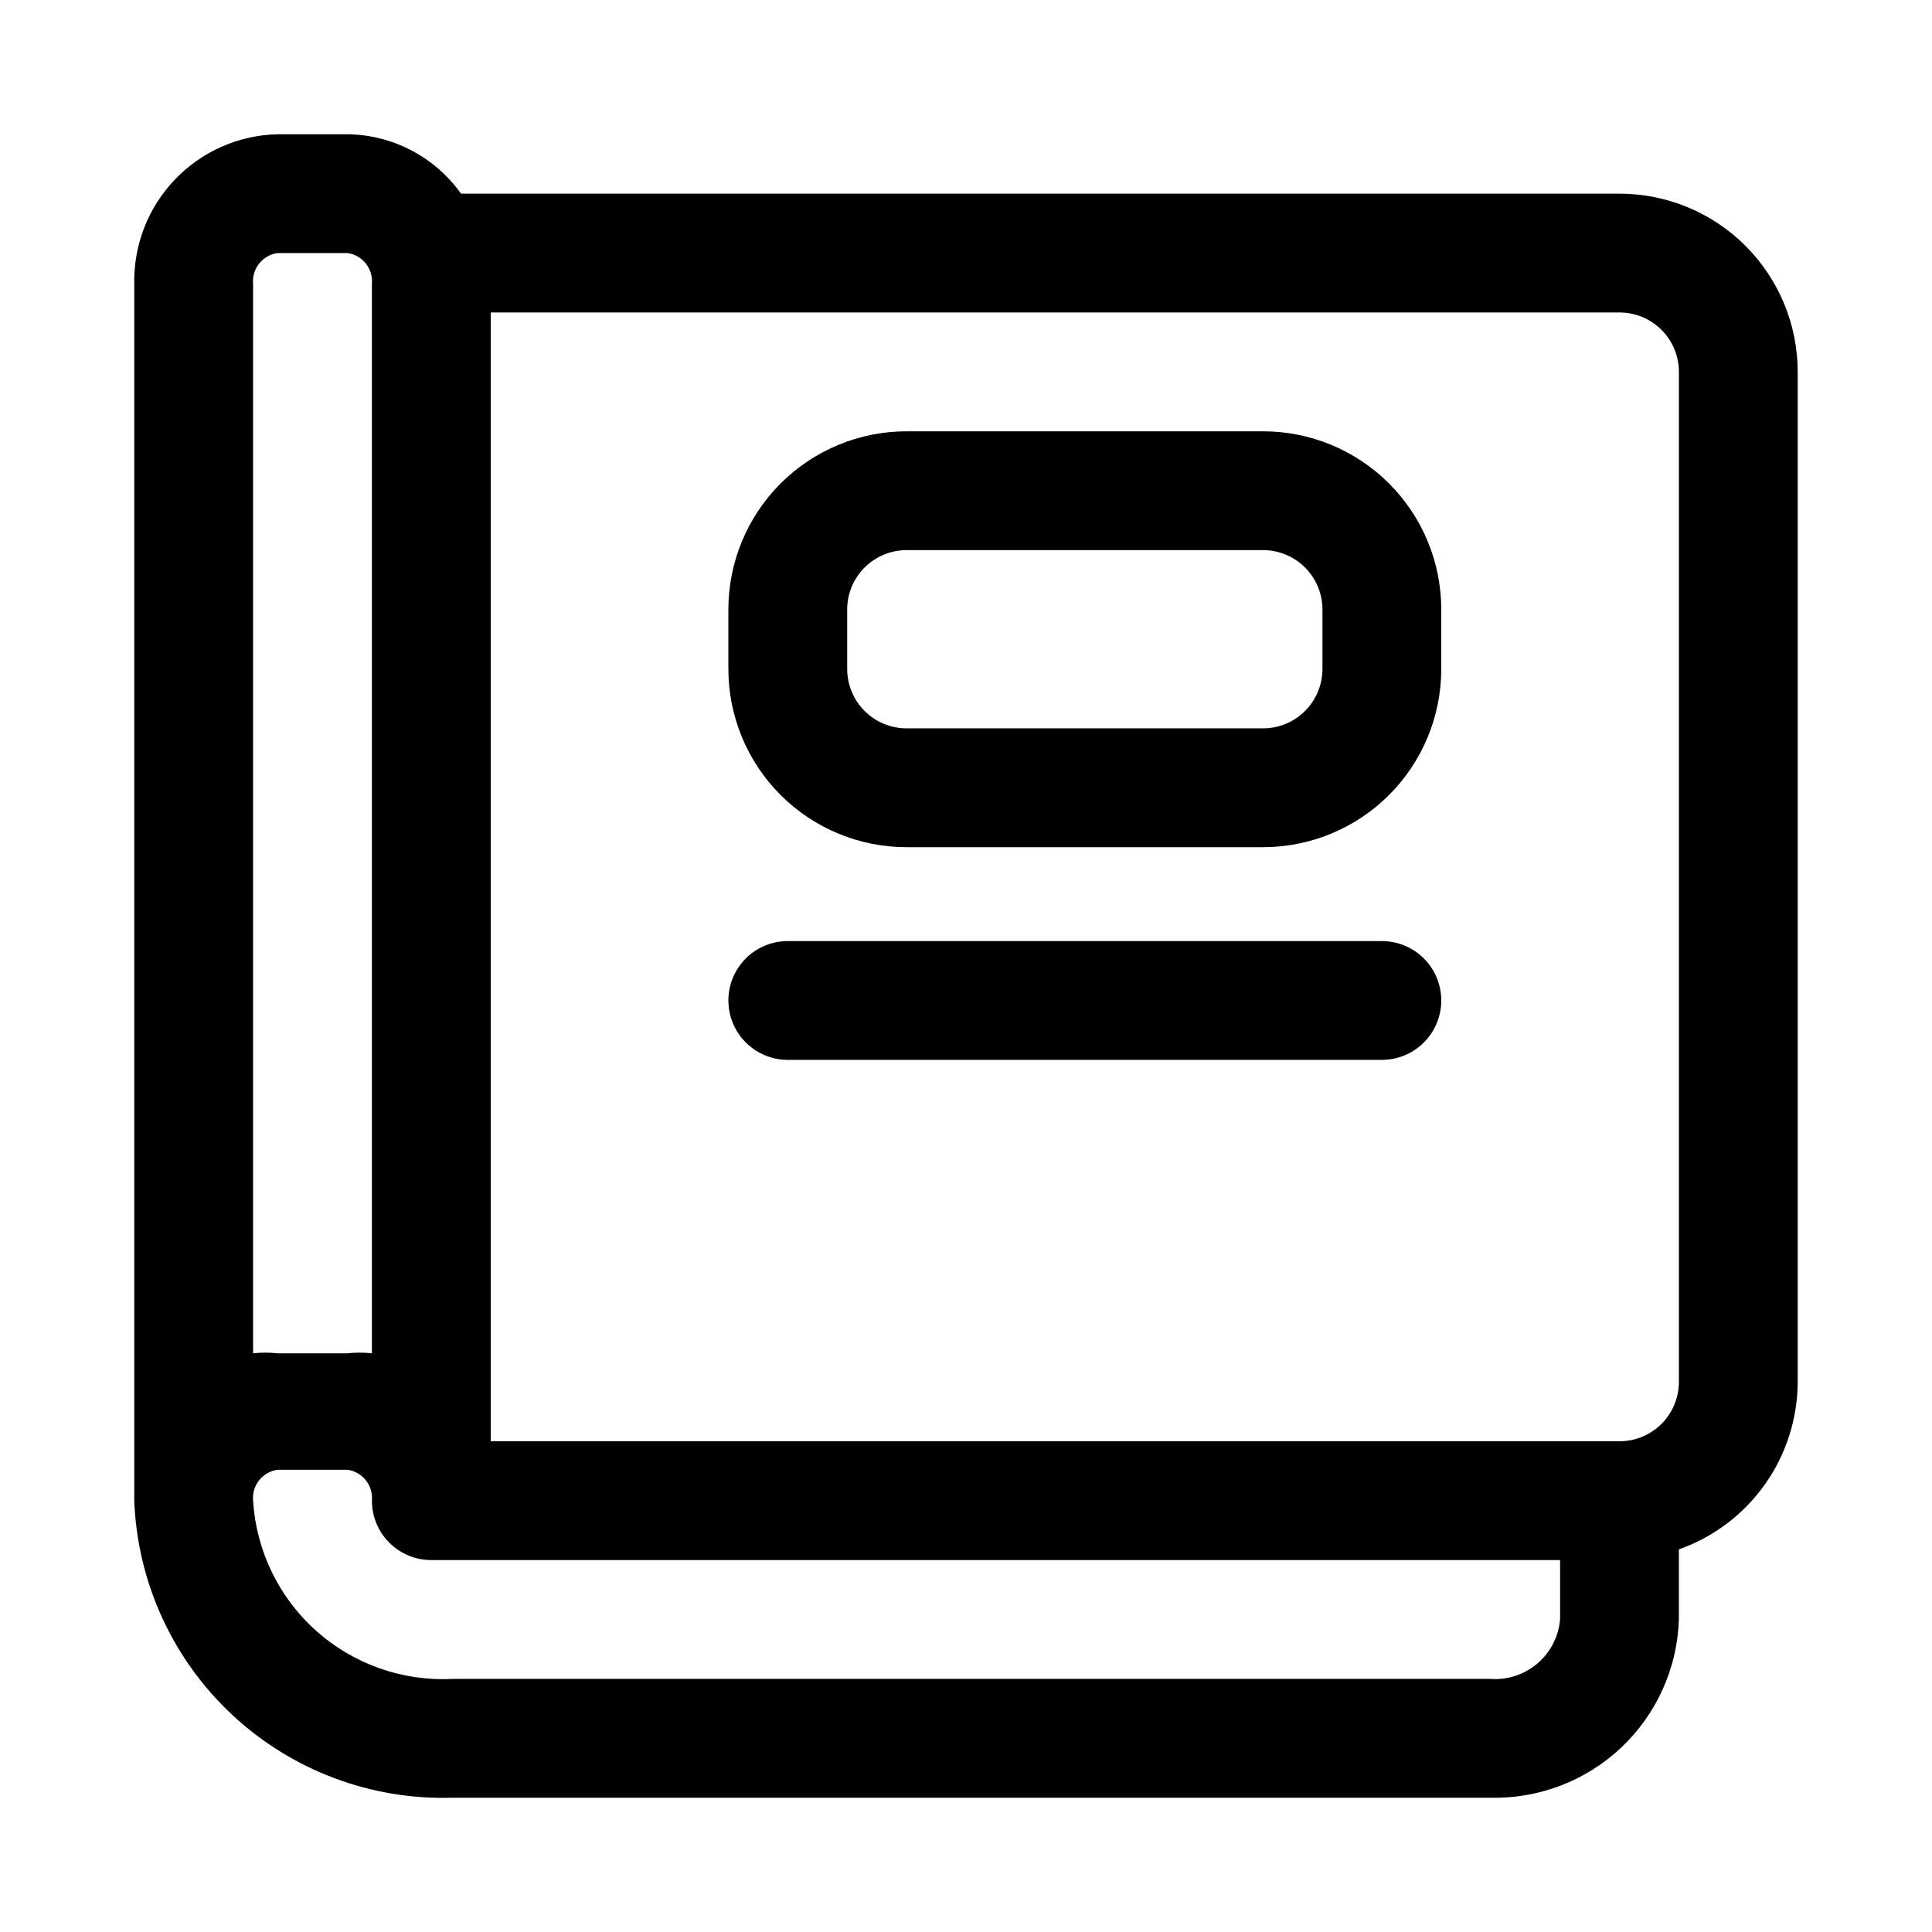
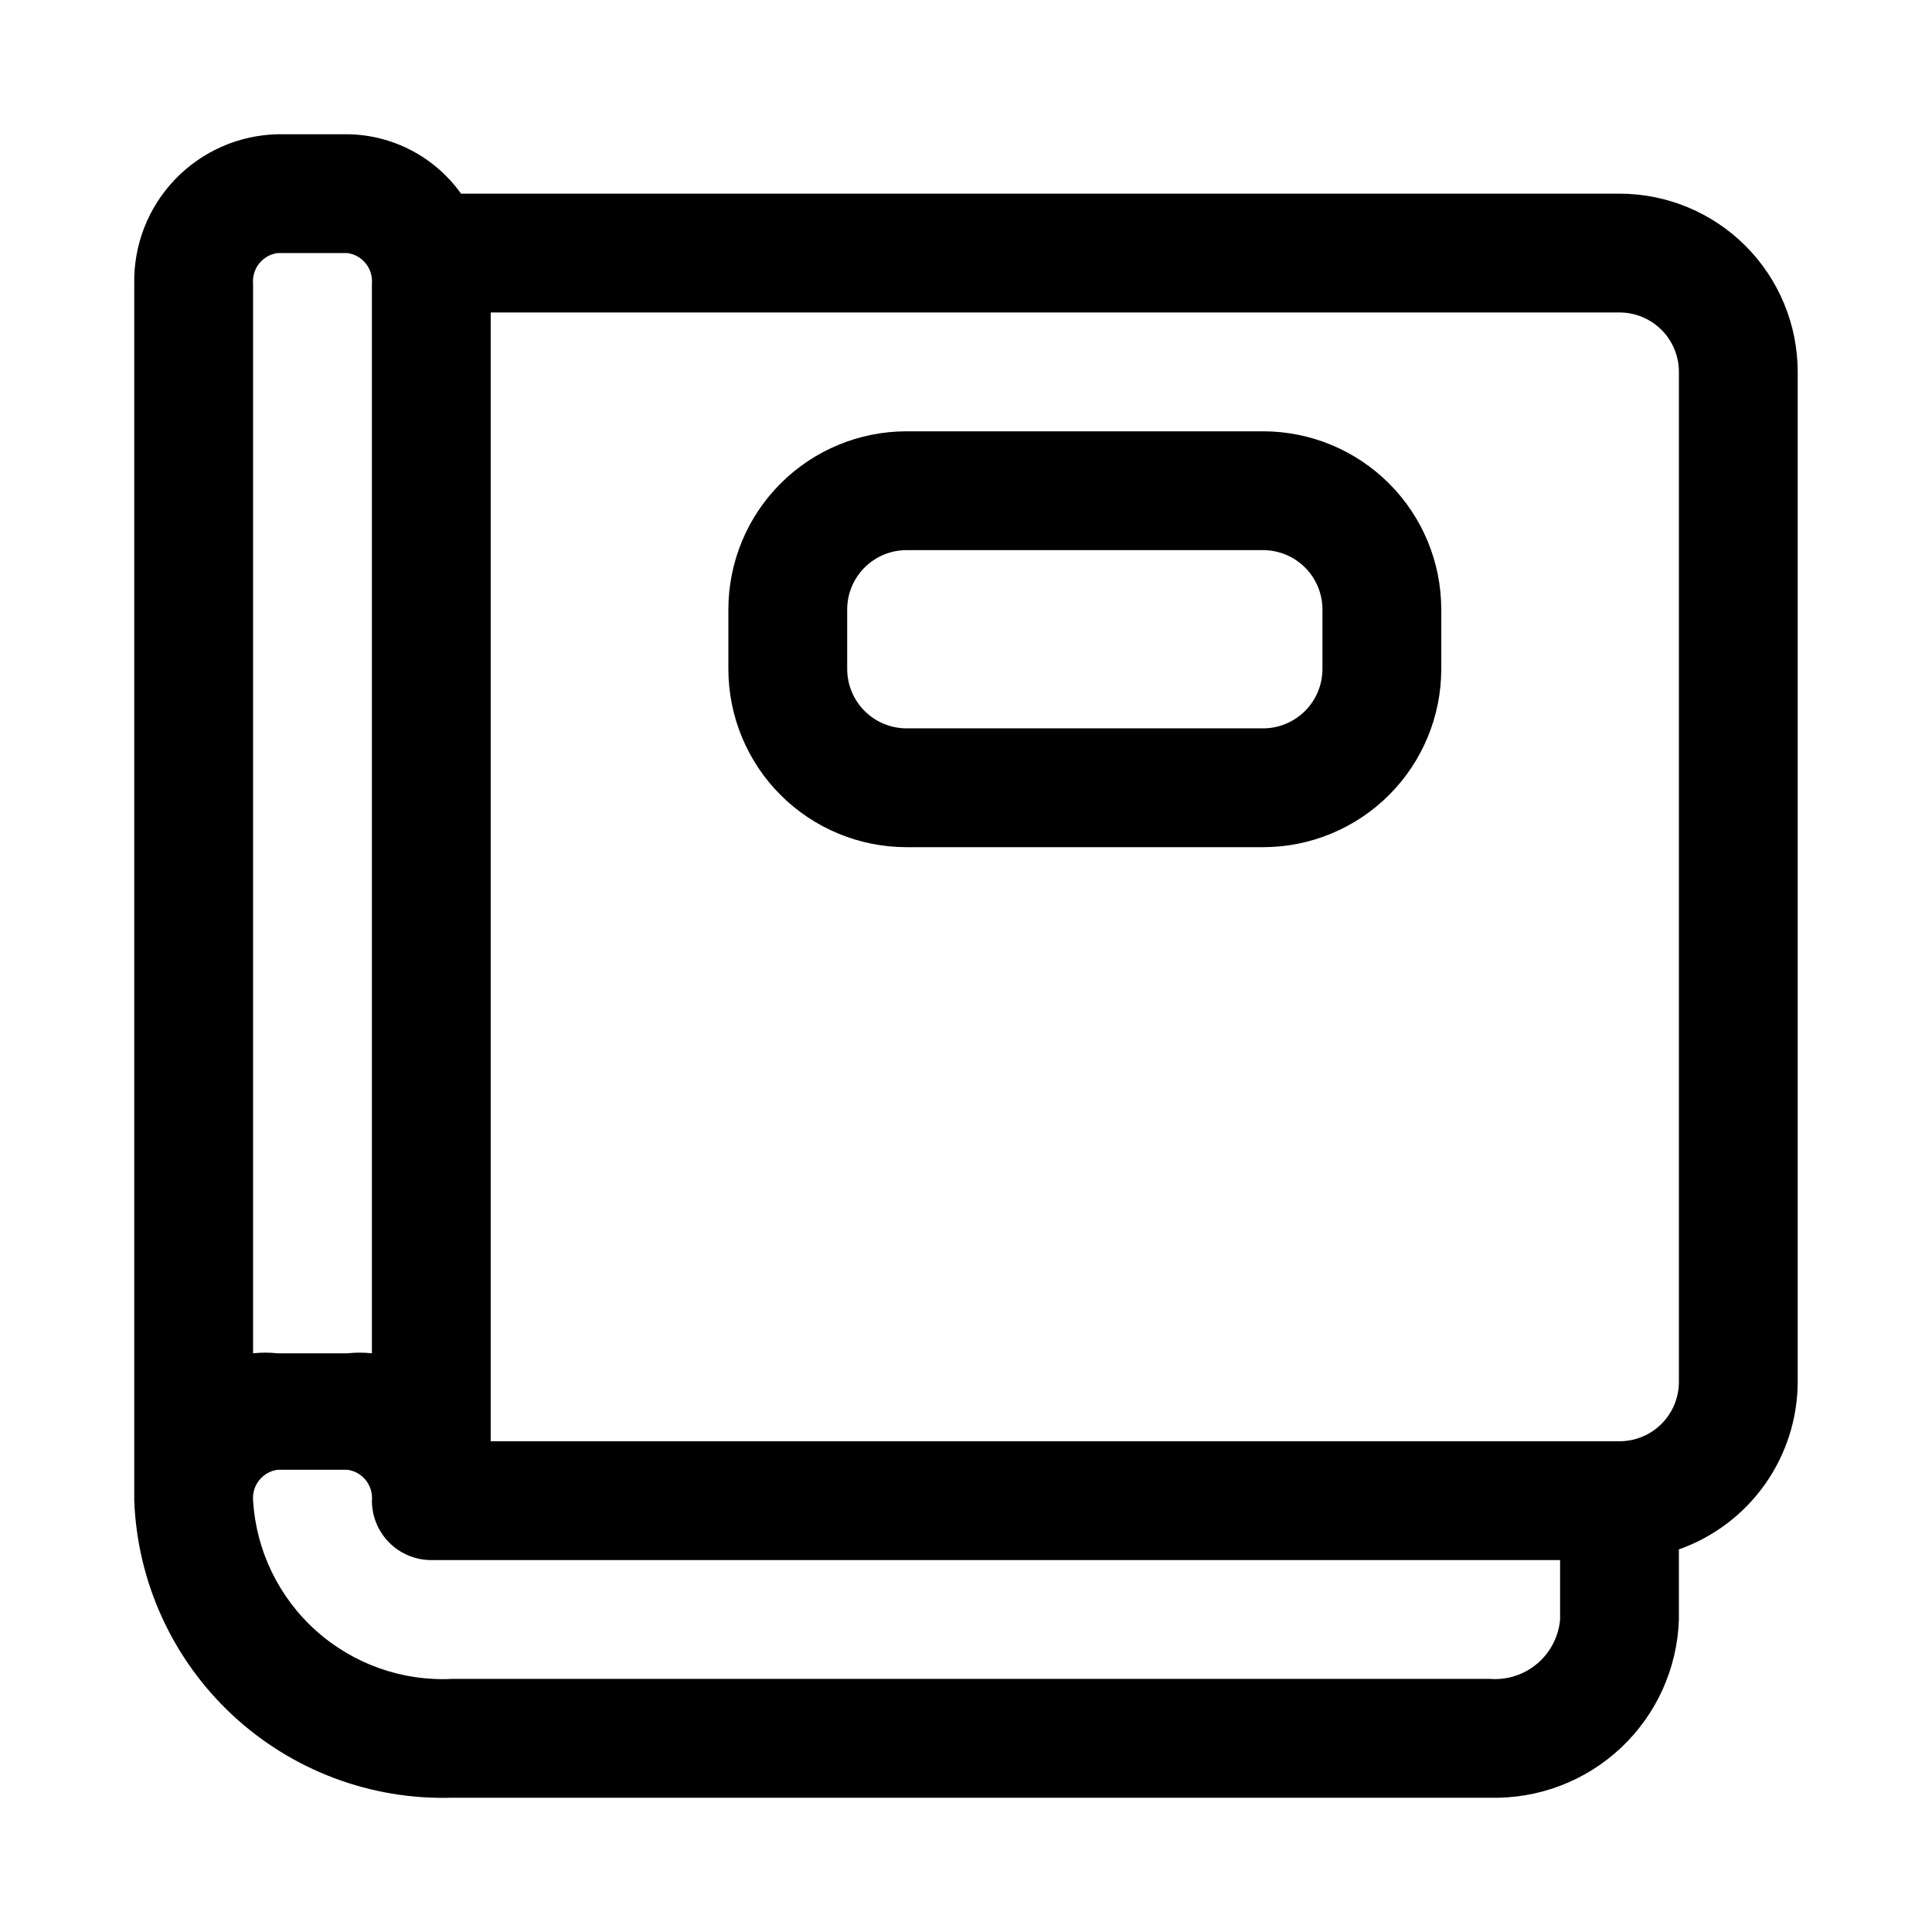
<svg xmlns="http://www.w3.org/2000/svg" fill="#000000" width="800px" height="800px" version="1.1" viewBox="144 144 512 512">
  <g>
    <path d="m573.18 195.32h-307.01c-6.938-9.746-18.109-15.594-30.074-15.742h-18.578c-10.285 0.246-20.055 4.562-27.168 12-7.109 7.434-10.984 17.387-10.773 27.676v322.44c0.82 21.605 10.156 42.008 25.965 56.758 15.809 14.746 36.812 22.645 58.422 21.961h274.89c12.895 0.34 25.398-4.438 34.777-13.285 9.383-8.852 14.879-21.055 15.289-33.945v-18.578c9.188-3.25 17.148-9.258 22.785-17.207 5.637-7.949 8.676-17.445 8.703-27.191v-267.65c0-12.527-4.977-24.539-13.832-33.398-8.859-8.859-20.871-13.836-33.398-13.836zm-362.11 23.934c-0.375-4.016 2.465-7.617 6.453-8.188h18.578c3.992 0.57 6.832 4.172 6.457 8.188v283.39-0.004c-2.144-0.238-4.312-0.238-6.457 0h-18.578c-2.144-0.238-4.309-0.238-6.453 0zm327.79 369.67h-274.89c-13.262 0.691-26.262-3.887-36.168-12.73s-15.918-21.246-16.73-34.5c-0.375-4.016 2.465-7.617 6.453-8.188h18.578c3.992 0.57 6.832 4.172 6.457 8.188 0 4.176 1.656 8.18 4.609 11.133s6.957 4.609 11.133 4.609h299.14v15.746c-0.398 4.539-2.574 8.742-6.055 11.688-3.477 2.949-7.977 4.406-12.523 4.055zm50.066-78.719c0 4.176-1.656 8.18-4.609 11.133s-6.957 4.609-11.133 4.609h-299.14v-299.14h299.14c4.176 0 8.18 1.66 11.133 4.613s4.609 6.957 4.609 11.133z" />
    <path d="m478.72 258.3h-94.465c-12.527 0-24.539 4.977-33.398 13.836-8.855 8.855-13.832 20.871-13.832 33.398v15.742c0 12.527 4.977 24.543 13.832 33.398 8.859 8.859 20.871 13.836 33.398 13.836h94.465c12.527 0 24.539-4.977 33.398-13.836 8.859-8.855 13.832-20.871 13.832-33.398v-15.742c0-12.527-4.973-24.543-13.832-33.398-8.859-8.859-20.871-13.836-33.398-13.836zm15.742 62.977c0 4.176-1.656 8.18-4.609 11.133-2.953 2.953-6.957 4.613-11.133 4.613h-94.465c-4.176 0-8.18-1.66-11.133-4.613s-4.609-6.957-4.609-11.133v-15.742c0-4.176 1.656-8.18 4.609-11.133s6.957-4.613 11.133-4.613h94.465c4.176 0 8.18 1.66 11.133 4.613 2.953 2.953 4.609 6.957 4.609 11.133z" />
-     <path d="m510.21 393.39h-157.44c-5.625 0-10.82 3-13.633 7.871-2.812 4.871-2.812 10.871 0 15.746 2.812 4.871 8.008 7.871 13.633 7.871h157.44c5.625 0 10.82-3 13.633-7.871 2.812-4.875 2.812-10.875 0-15.746-2.812-4.871-8.008-7.871-13.633-7.871z" />
  </g>
</svg>